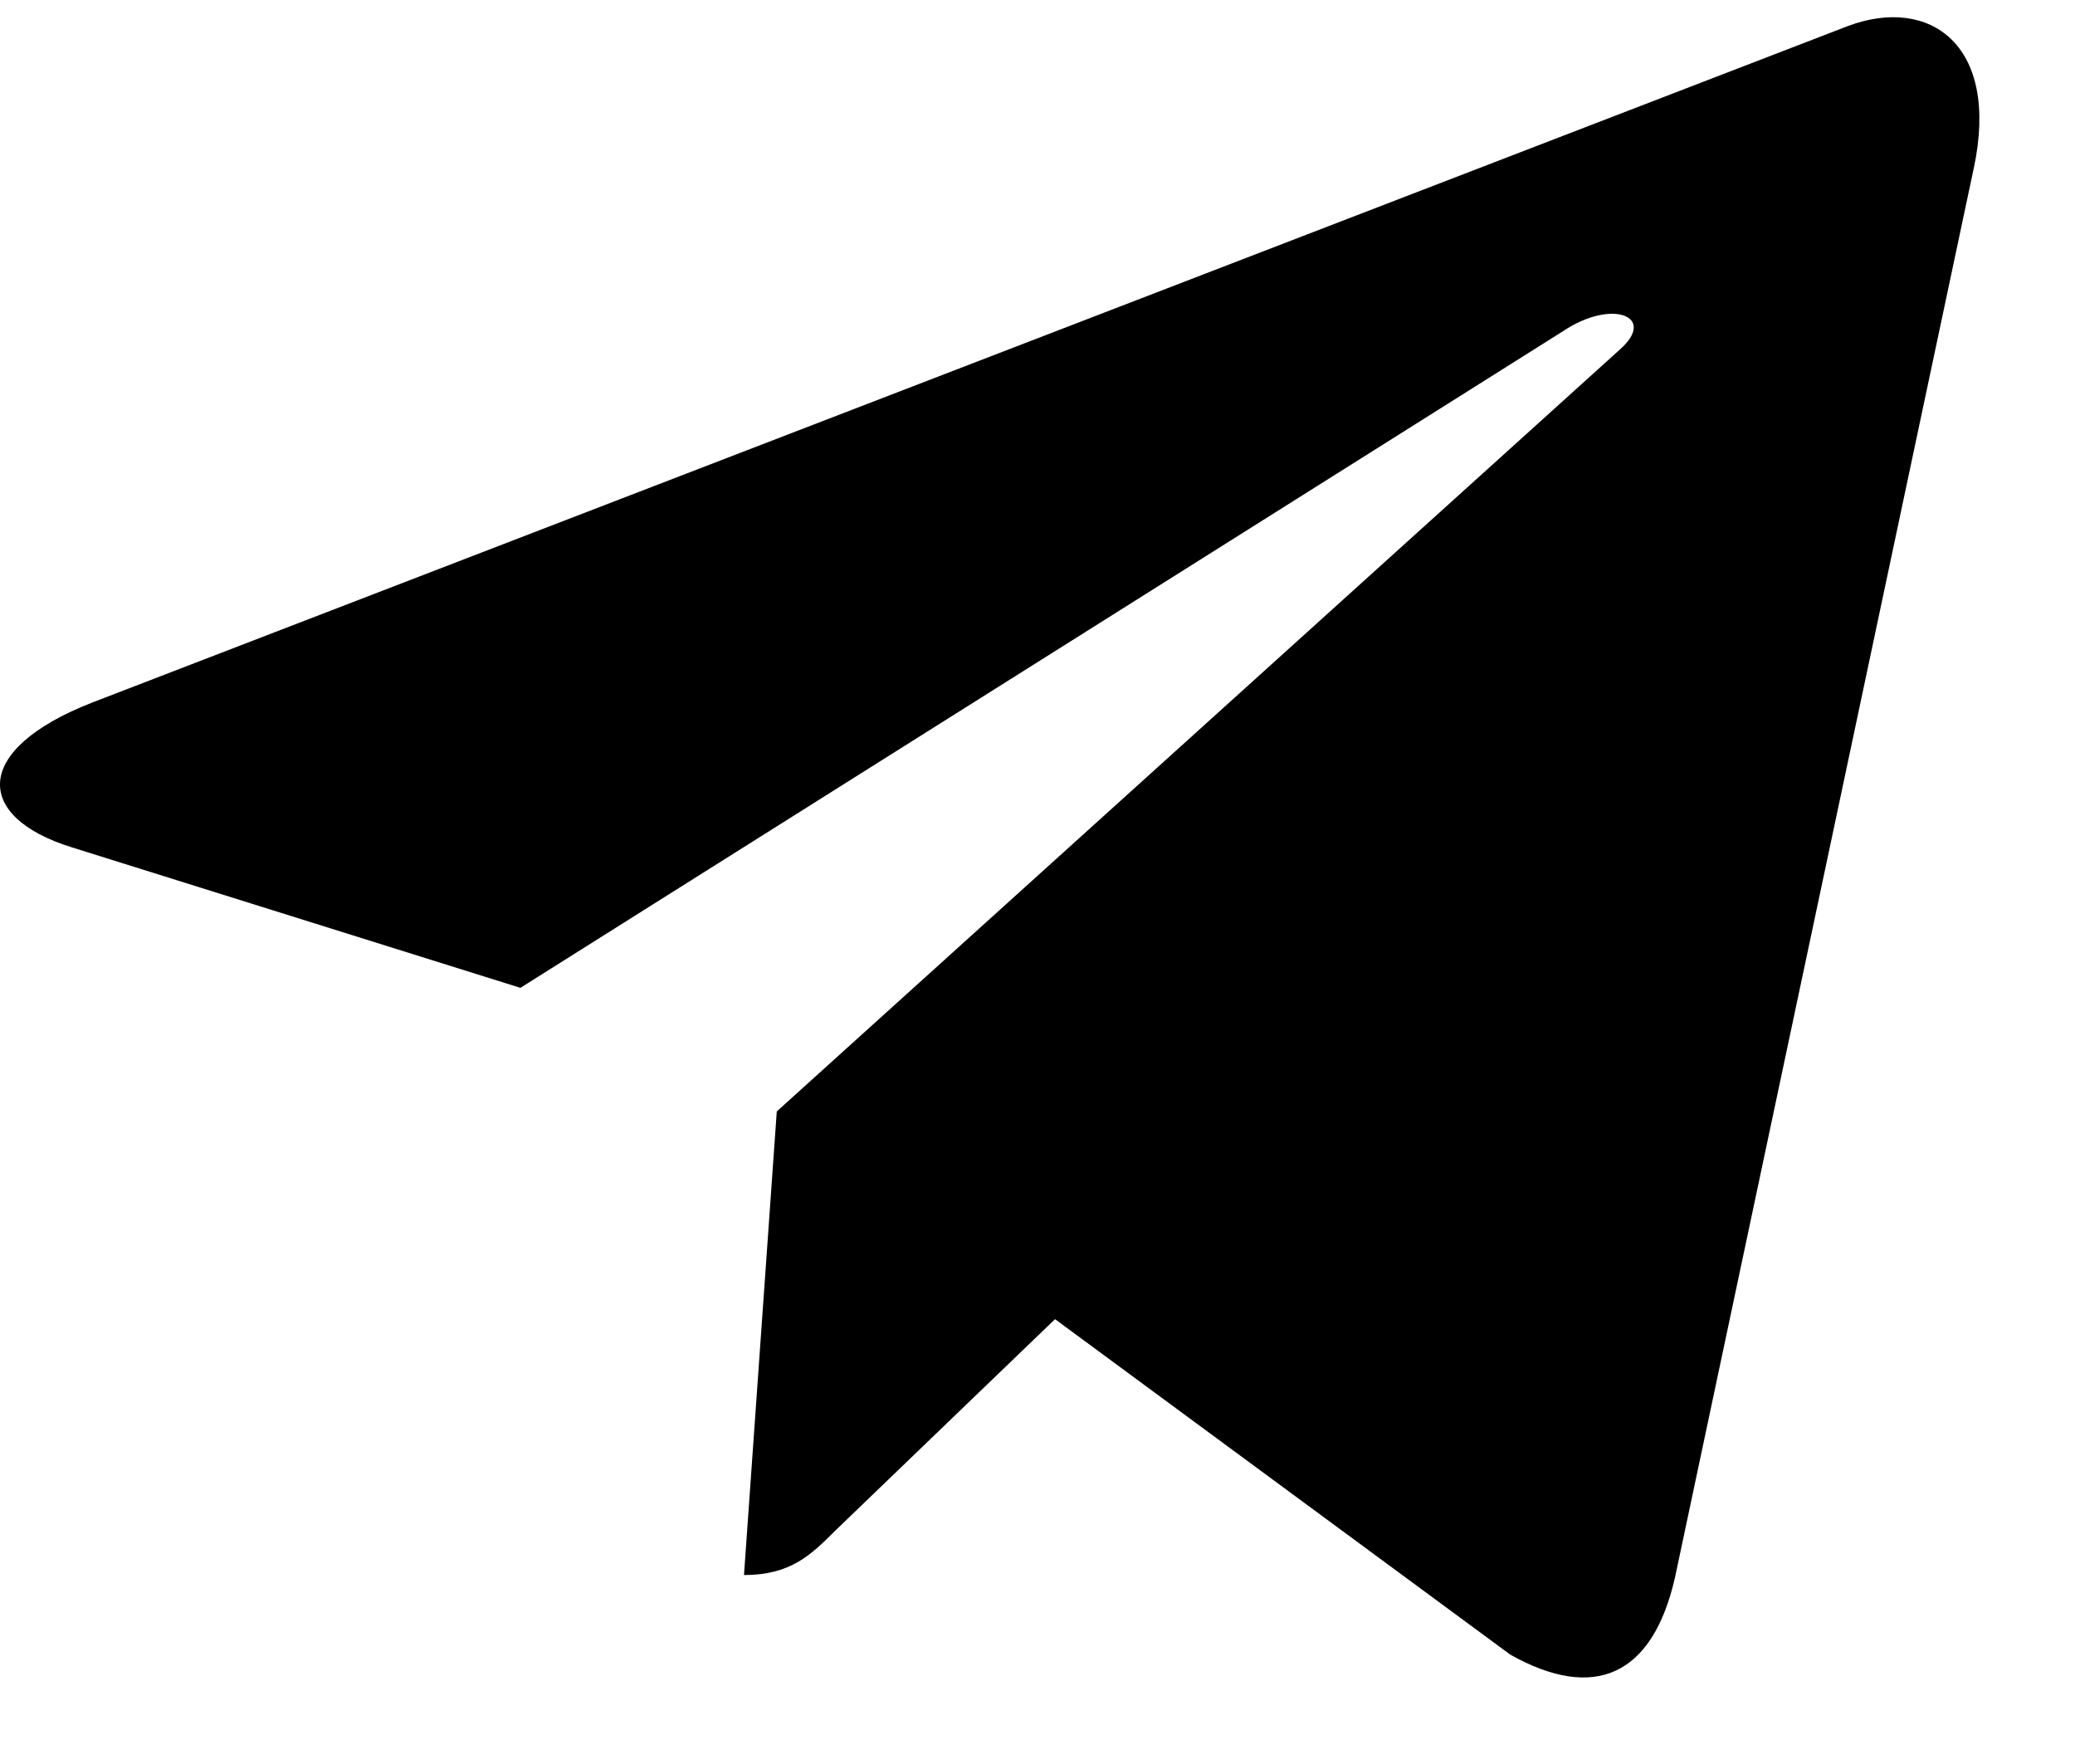
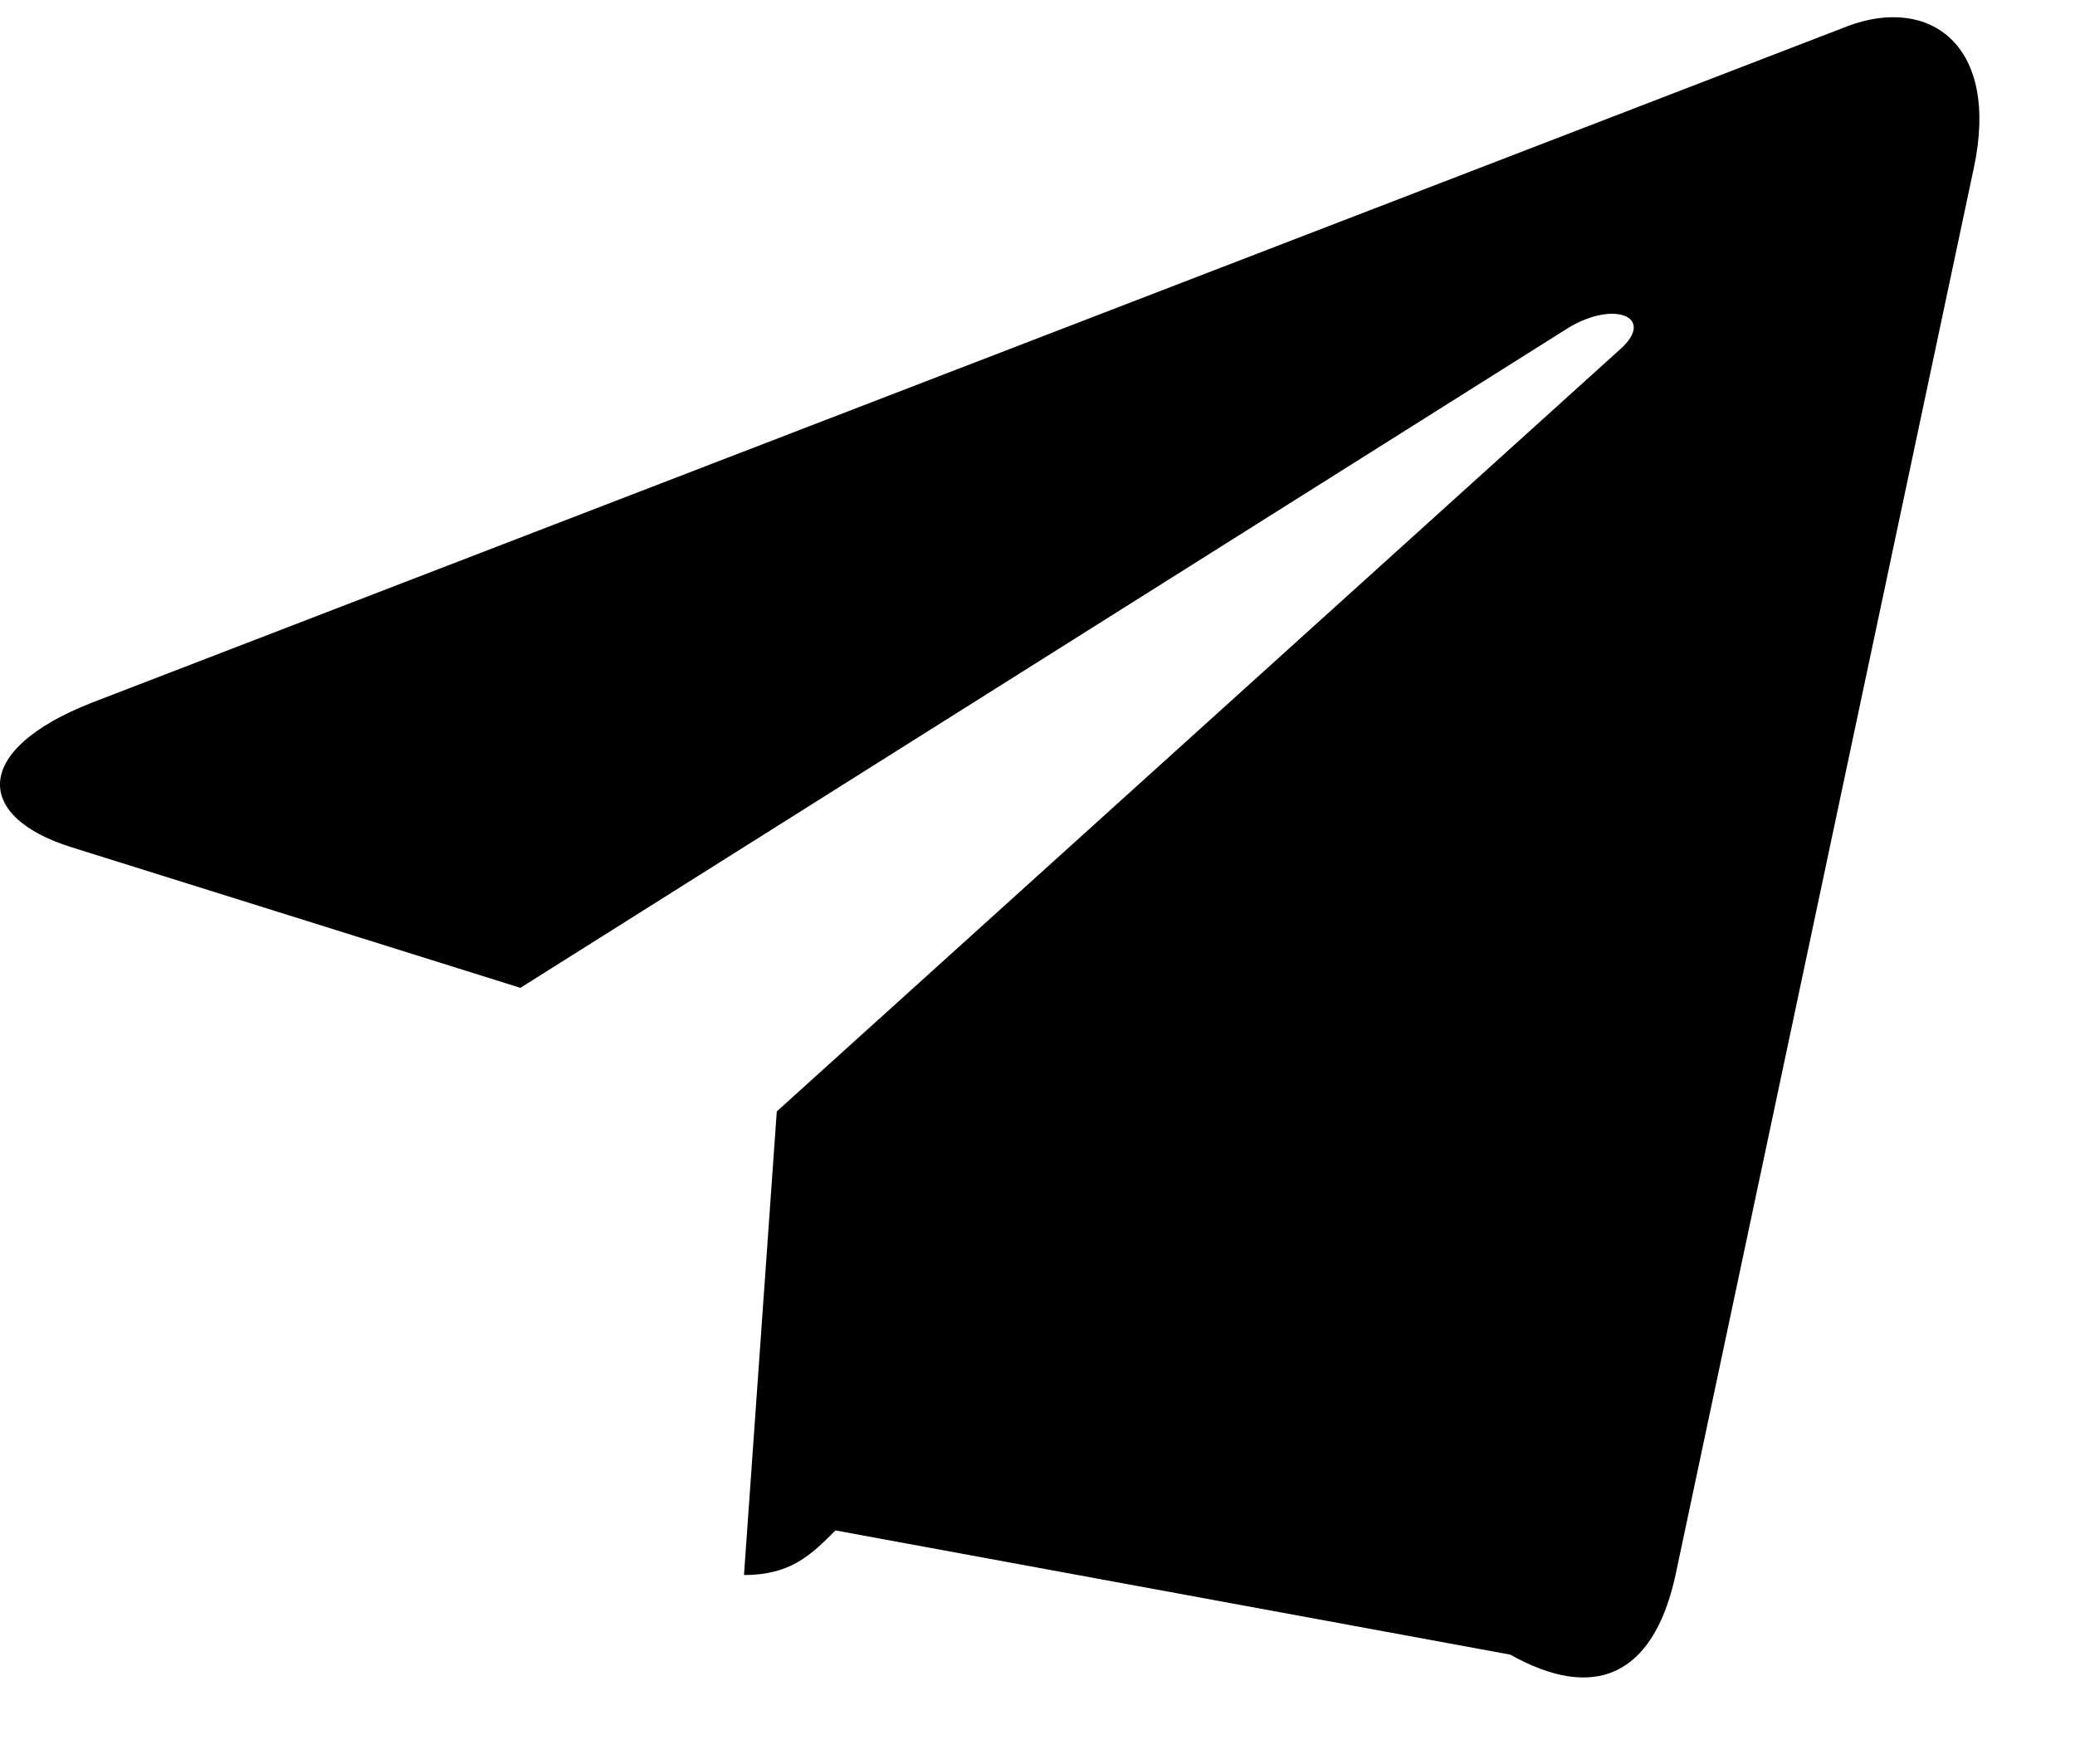
<svg xmlns="http://www.w3.org/2000/svg" width="20" height="17" viewBox="0 0 20 17" fill="none">
-   <path d="M19.024 1.622L16.145 15.2C15.928 16.158 15.361 16.397 14.557 15.946L10.169 12.713L8.053 14.749C7.818 14.983 7.623 15.179 7.171 15.179L7.487 10.711L15.617 3.365C15.971 3.05 15.54 2.875 15.068 3.19L5.016 9.52L0.689 8.165C-0.252 7.871 -0.269 7.224 0.885 6.772L17.811 0.251C18.594 -0.043 19.28 0.426 19.024 1.623V1.622Z" fill="black" />
+   <path d="M19.024 1.622L16.145 15.2C15.928 16.158 15.361 16.397 14.557 15.946L8.053 14.749C7.818 14.983 7.623 15.179 7.171 15.179L7.487 10.711L15.617 3.365C15.971 3.05 15.54 2.875 15.068 3.19L5.016 9.52L0.689 8.165C-0.252 7.871 -0.269 7.224 0.885 6.772L17.811 0.251C18.594 -0.043 19.28 0.426 19.024 1.623V1.622Z" fill="black" />
</svg>